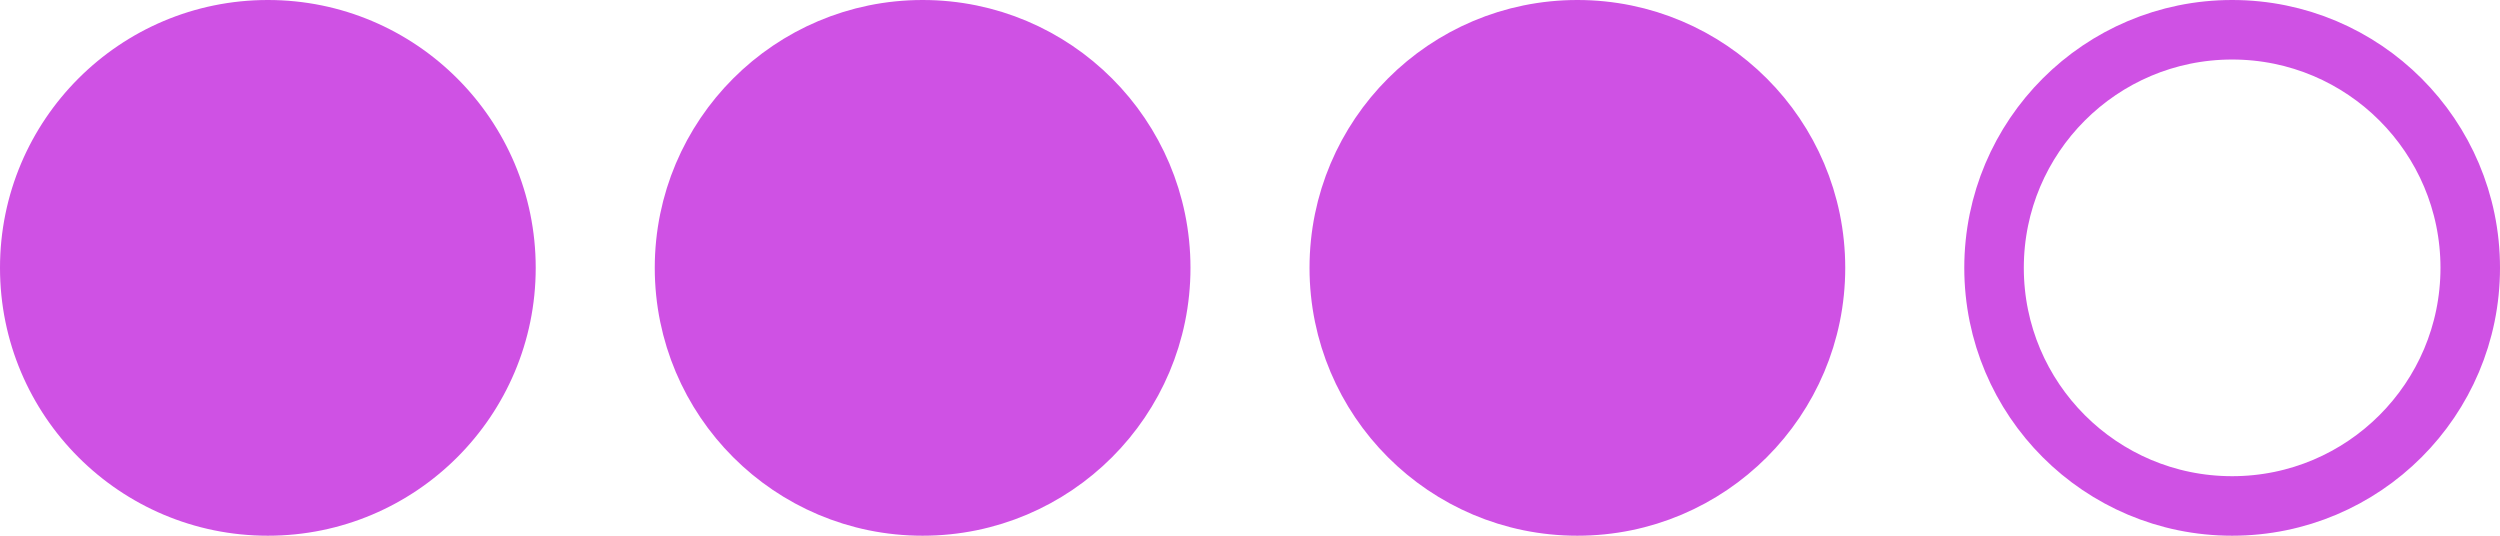
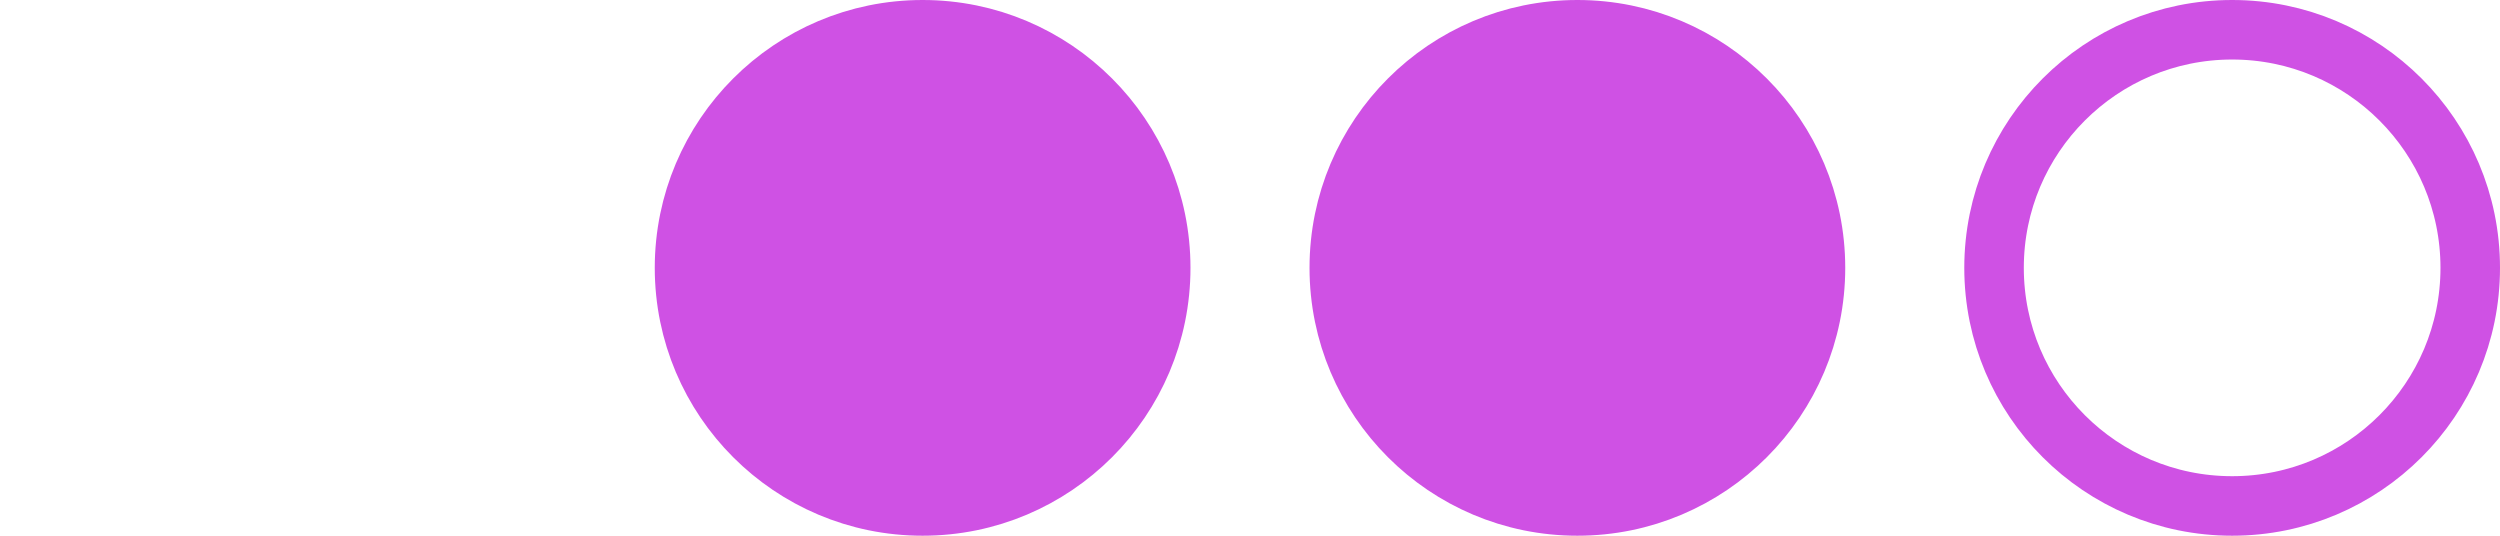
<svg xmlns="http://www.w3.org/2000/svg" width="42" height="9" viewBox="0 0 42 9" fill="none">
-   <circle cx="4.5" cy="4.5" r="4.5" fill="#CF51E4" />
  <circle cx="15.5" cy="4.5" r="4" fill="#CF51E4" stroke="#CF51E4" />
  <circle cx="26.5" cy="4.5" r="4" fill="#CF51E4" stroke="#CF51E4" />
  <circle cx="37.5" cy="4.5" r="4" stroke="#CF51E4" />
</svg>